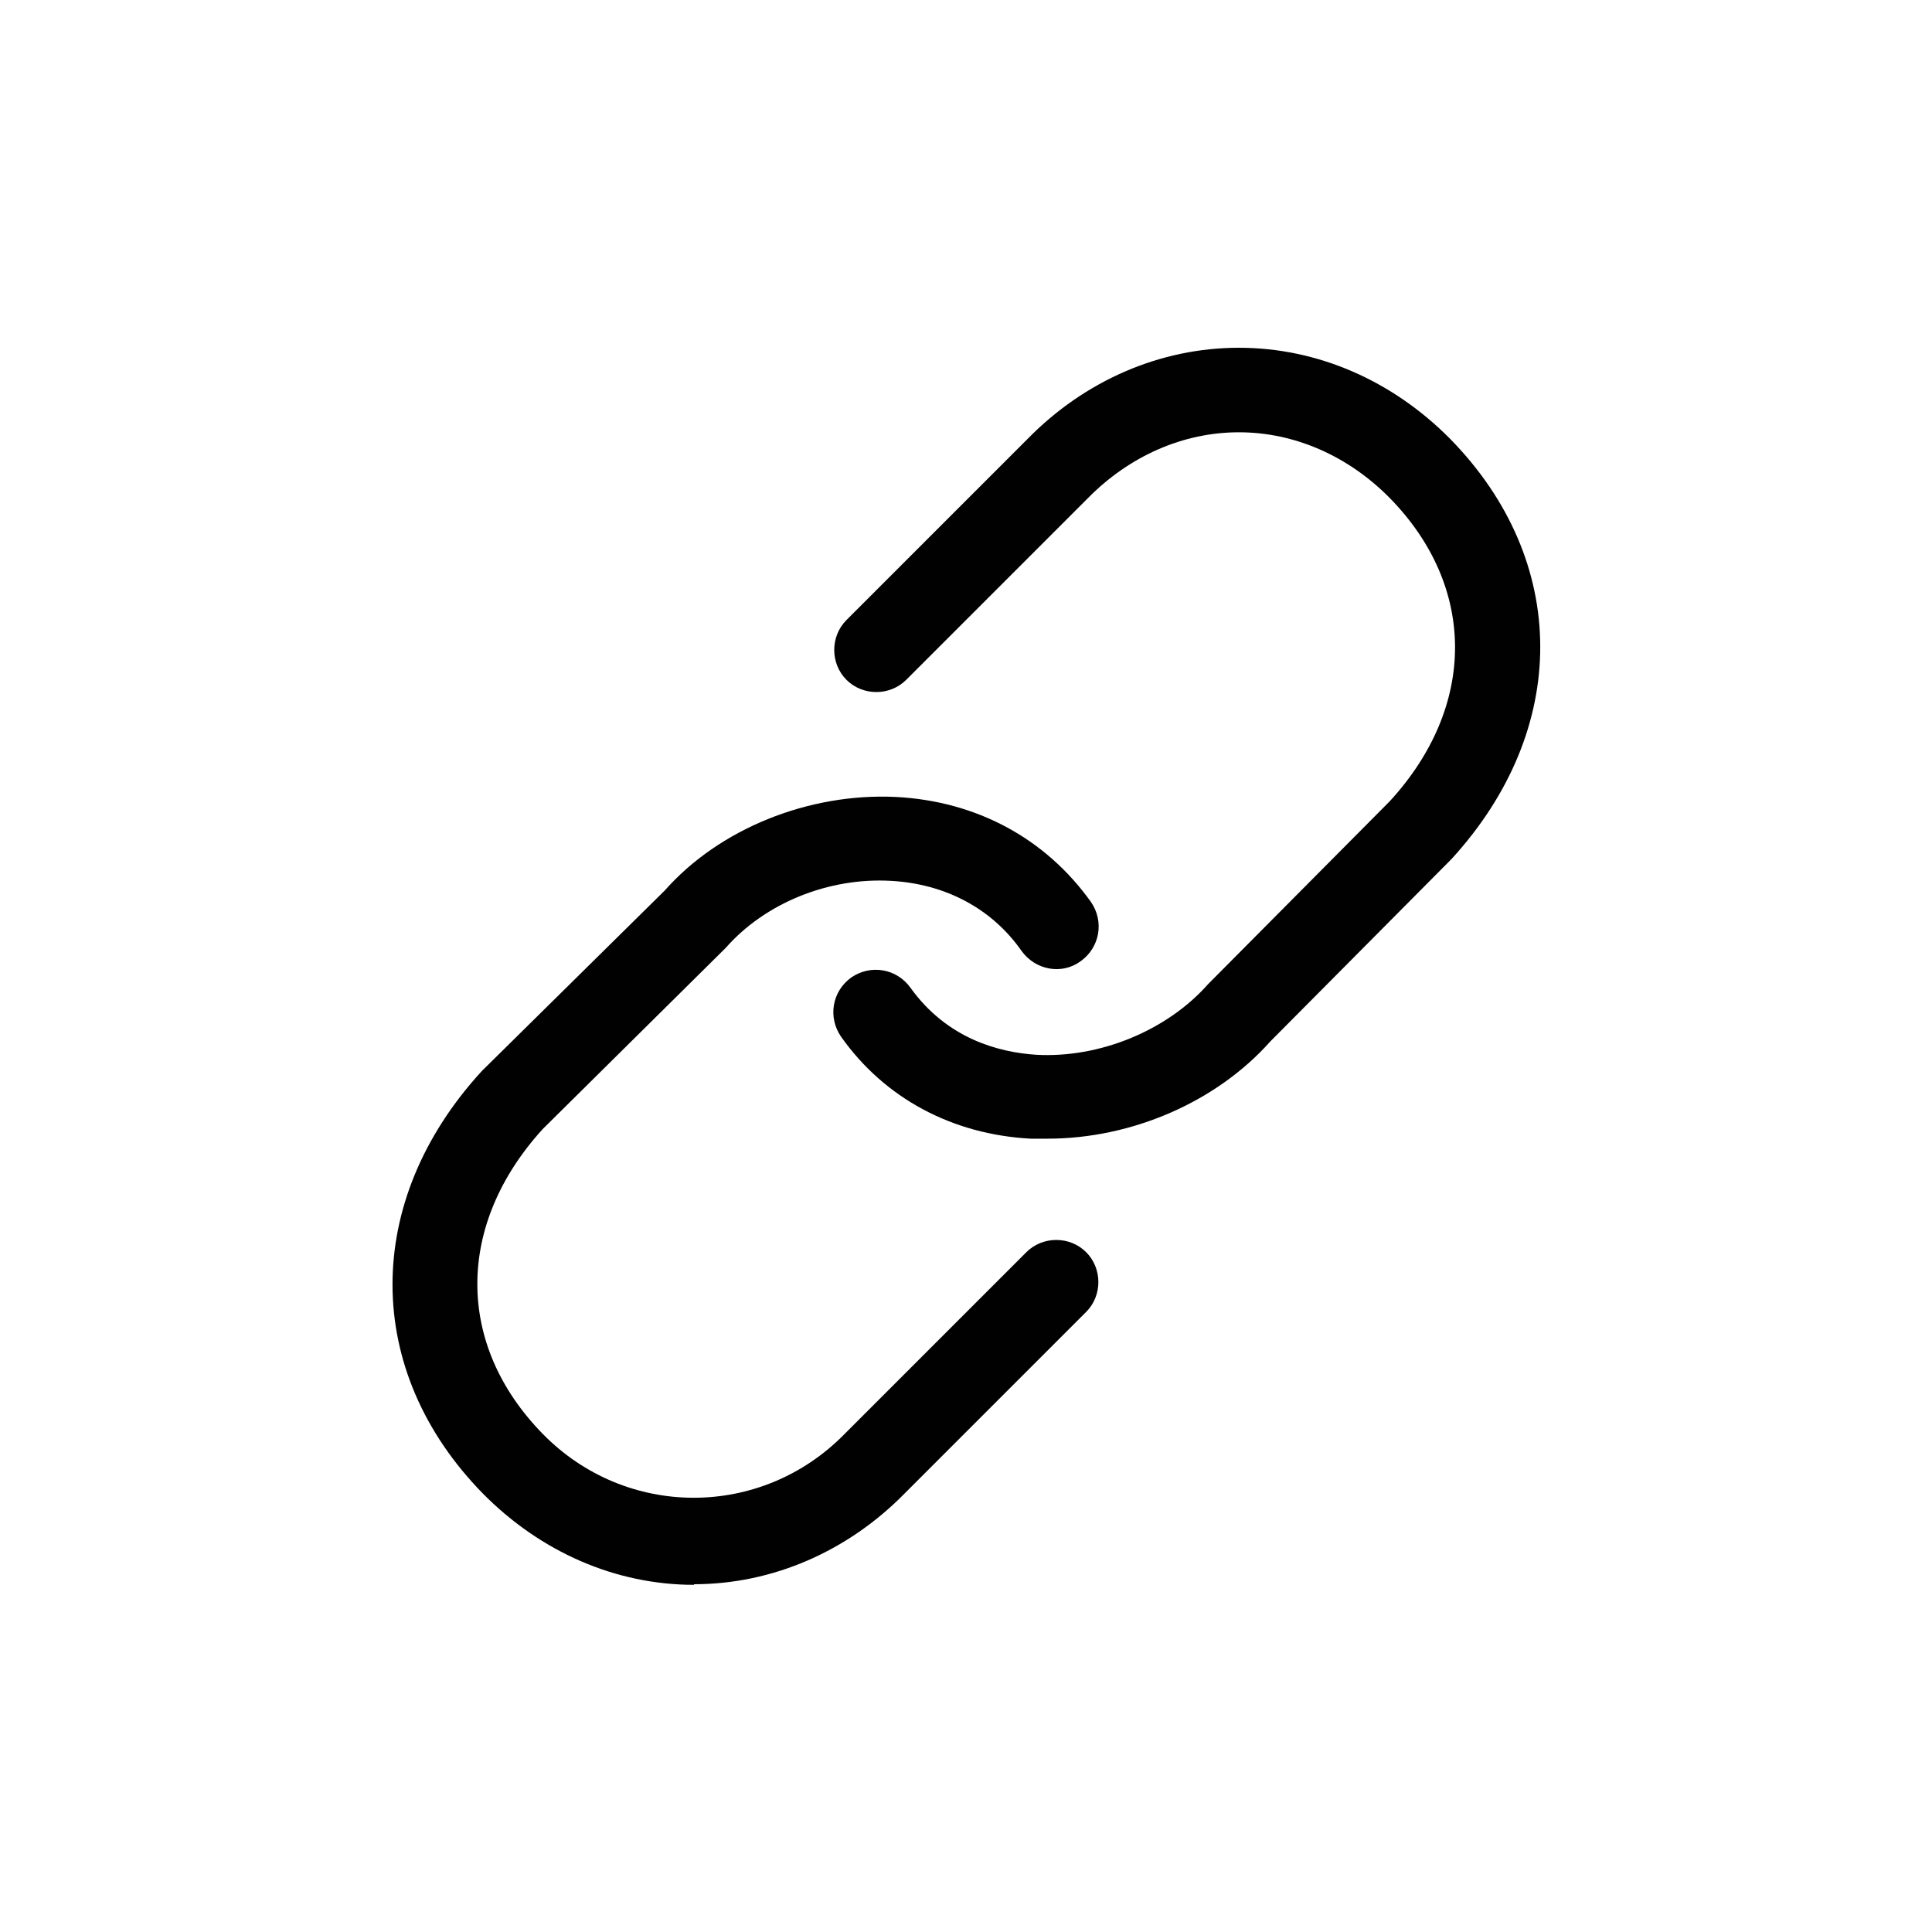
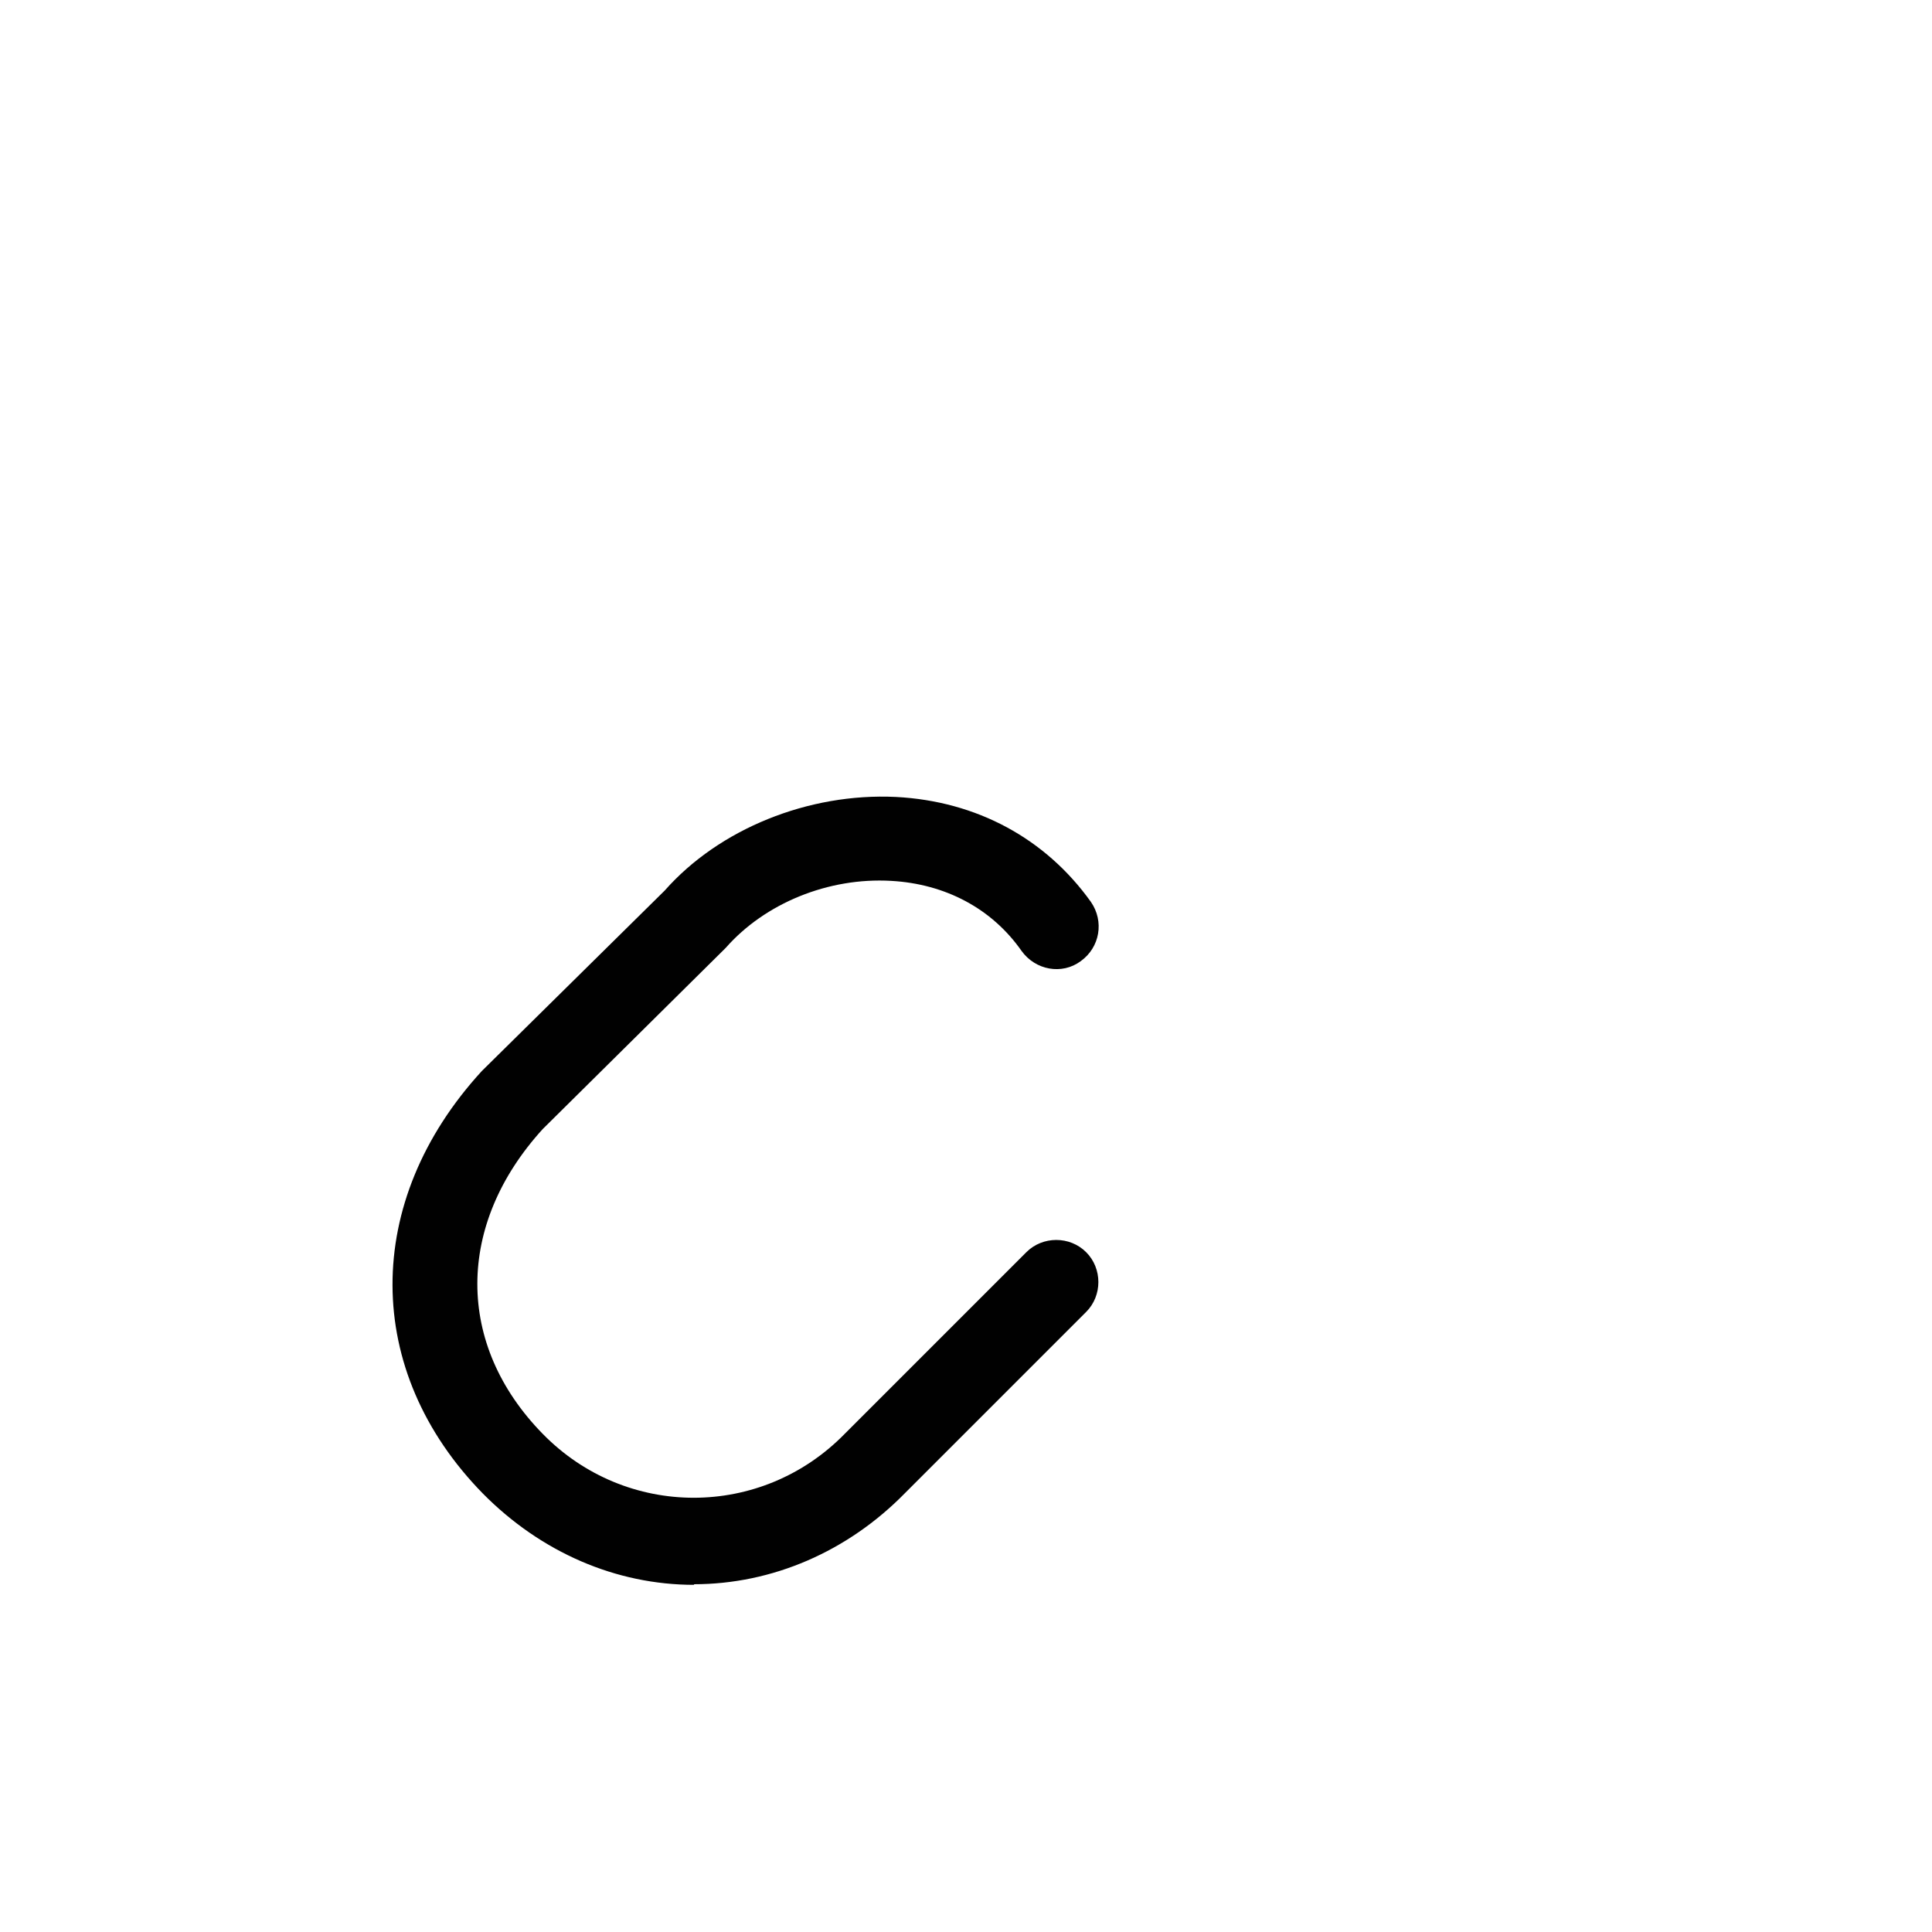
<svg xmlns="http://www.w3.org/2000/svg" id="Layer_2" data-name="Layer 2" viewBox="0 0 32 32">
  <defs>
    <style>
      .cls-1 {
        fill: none;
      }

      .cls-2 {
        fill: #010101;
      }
    </style>
  </defs>
  <g id="Layer_1-2" data-name="Layer 1">
    <g>
-       <rect class="cls-1" width="32" height="32" />
      <g>
-         <path class="cls-2" d="M17.33,18.86c-.09,0-.17,0-.26,0-1.3-.07-2.42-.67-3.14-1.69-.22-.32-.15-.75.17-.98.32-.22.75-.15.98.17.61.85,1.47,1.07,2.08,1.11,1.05.06,2.17-.4,2.85-1.17l3.01-3.03c1.44-1.57,1.44-3.55,0-5.02-.69-.7-1.58-1.09-2.5-1.09h0c-.92,0-1.81.39-2.5,1.09l-3.01,3.01c-.27.27-.72.27-.99,0s-.27-.72,0-.99l3-3c.95-.97,2.2-1.51,3.5-1.51h0c1.3,0,2.54.54,3.5,1.51,1.98,2.02,1.99,4.81.02,6.96l-3,3.02c-.89,1-2.29,1.61-3.69,1.61Z" />
        <path class="cls-2" d="M11.5,26.25c-1.3,0-2.54-.54-3.5-1.51-1.99-2.03-2-4.84-.02-7l3.03-2.99c.9-1.02,2.38-1.62,3.83-1.55,1.34.07,2.48.69,3.23,1.74.22.32.15.75-.17.98-.31.23-.75.15-.98-.17-.49-.7-1.26-1.11-2.16-1.16-1.04-.06-2.09.37-2.74,1.11l-3.03,3c-1.44,1.58-1.45,3.57,0,5.05,1.38,1.41,3.62,1.41,5,0l3.01-3.01c.27-.27.72-.27.99,0s.27.72,0,.99l-3,3c-.95.97-2.2,1.51-3.5,1.51Z" />
      </g>
    </g>
  </g>
</svg>